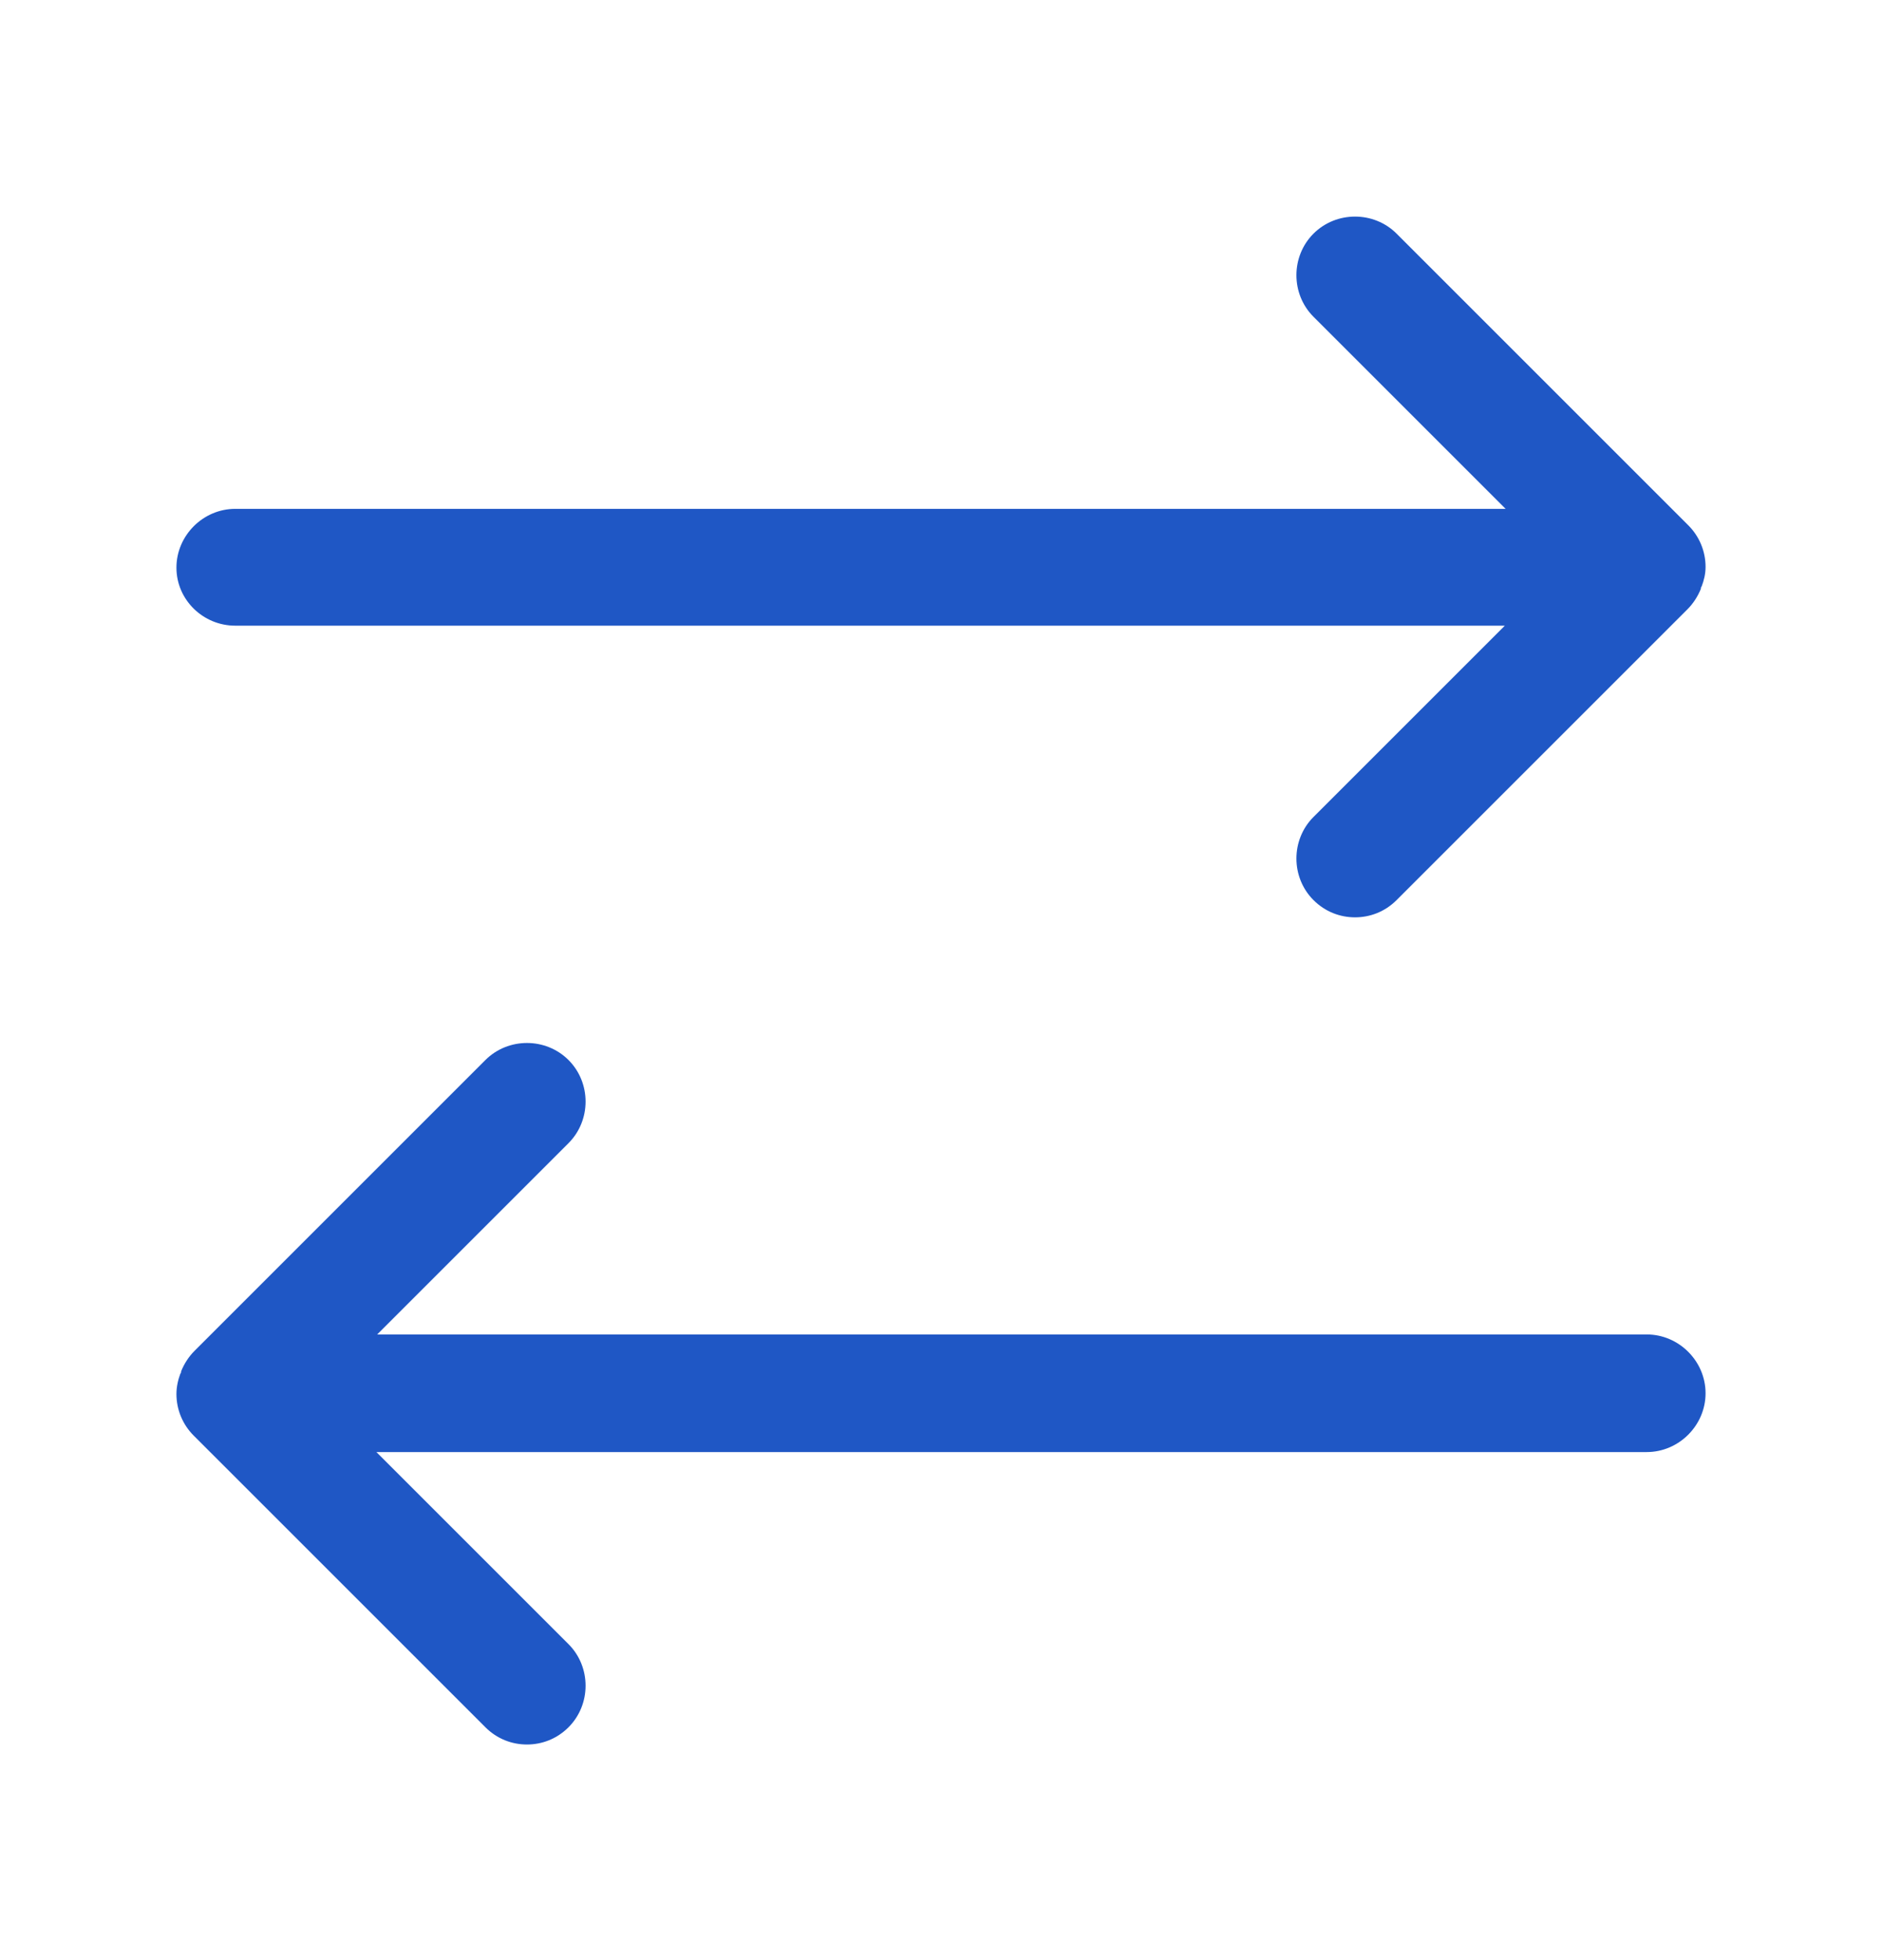
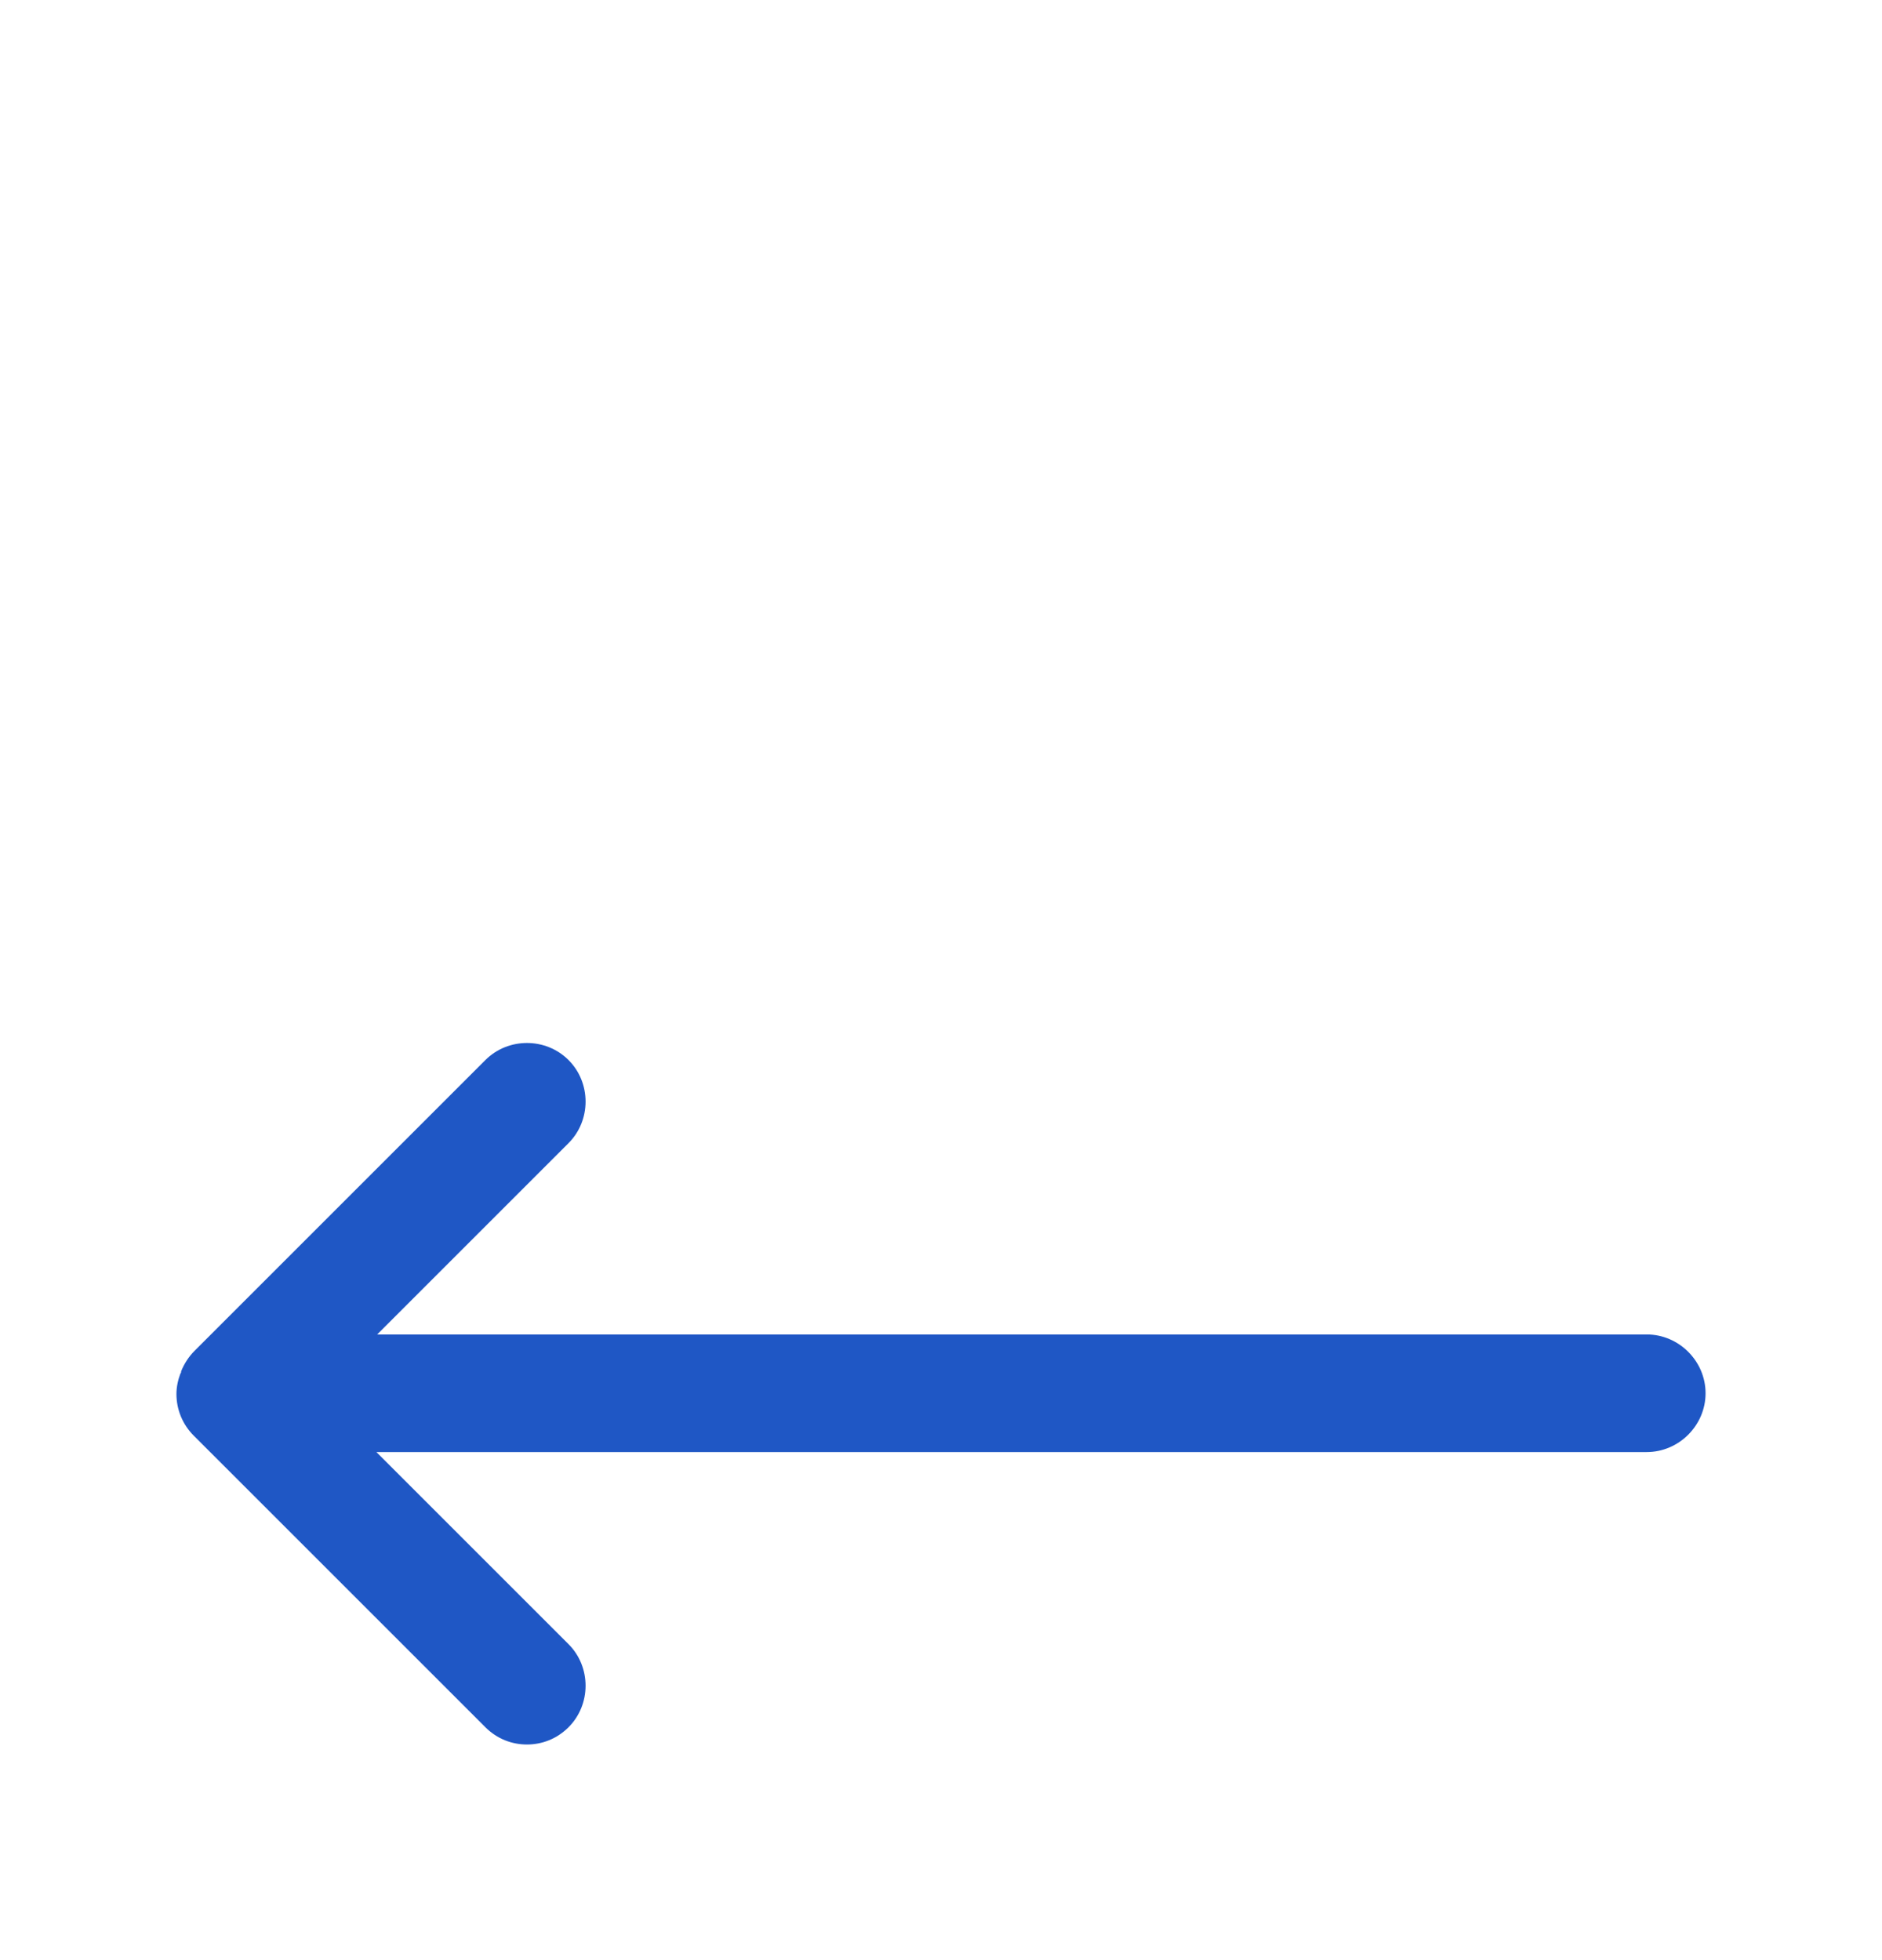
<svg xmlns="http://www.w3.org/2000/svg" width="24" height="25" viewBox="0 0 24 25" fill="none">
-   <path d="M21.75 7.23C21.75 7.03 21.67 6.84 21.53 6.7L17.81 2.98C17.52 2.69 17.04 2.69 16.75 2.98C16.46 3.27 16.46 3.75 16.75 4.04L19.2 6.49H3C2.59 6.49 2.25 6.83 2.25 7.24C2.25 7.65 2.59 7.98 3 7.98H19.19L16.75 10.42C16.46 10.71 16.46 11.19 16.75 11.48C16.9 11.63 17.09 11.7 17.28 11.7C17.47 11.7 17.66 11.63 17.81 11.48L21.52 7.77C21.59 7.7 21.65 7.61 21.69 7.51C21.69 7.5 21.69 7.49 21.7 7.48C21.73 7.4 21.75 7.32 21.75 7.23Z" fill="#1F57C5" />
  <path d="M21 17.02H4.81L7.25 14.58C7.54 14.29 7.54 13.81 7.25 13.52C6.96 13.23 6.48 13.23 6.19 13.52L2.48 17.23C2.41 17.3 2.35 17.39 2.31 17.49C2.31 17.5 2.31 17.51 2.3 17.52C2.27 17.6 2.25 17.69 2.25 17.78C2.25 17.98 2.33 18.17 2.47 18.31L6.19 22.03C6.34 22.18 6.53 22.25 6.72 22.25C6.91 22.25 7.1 22.18 7.25 22.03C7.54 21.74 7.54 21.26 7.25 20.97L4.8 18.52H21C21.41 18.52 21.75 18.18 21.75 17.77C21.75 17.36 21.41 17.02 21 17.02Z" fill="#1F57C5" />
</svg>